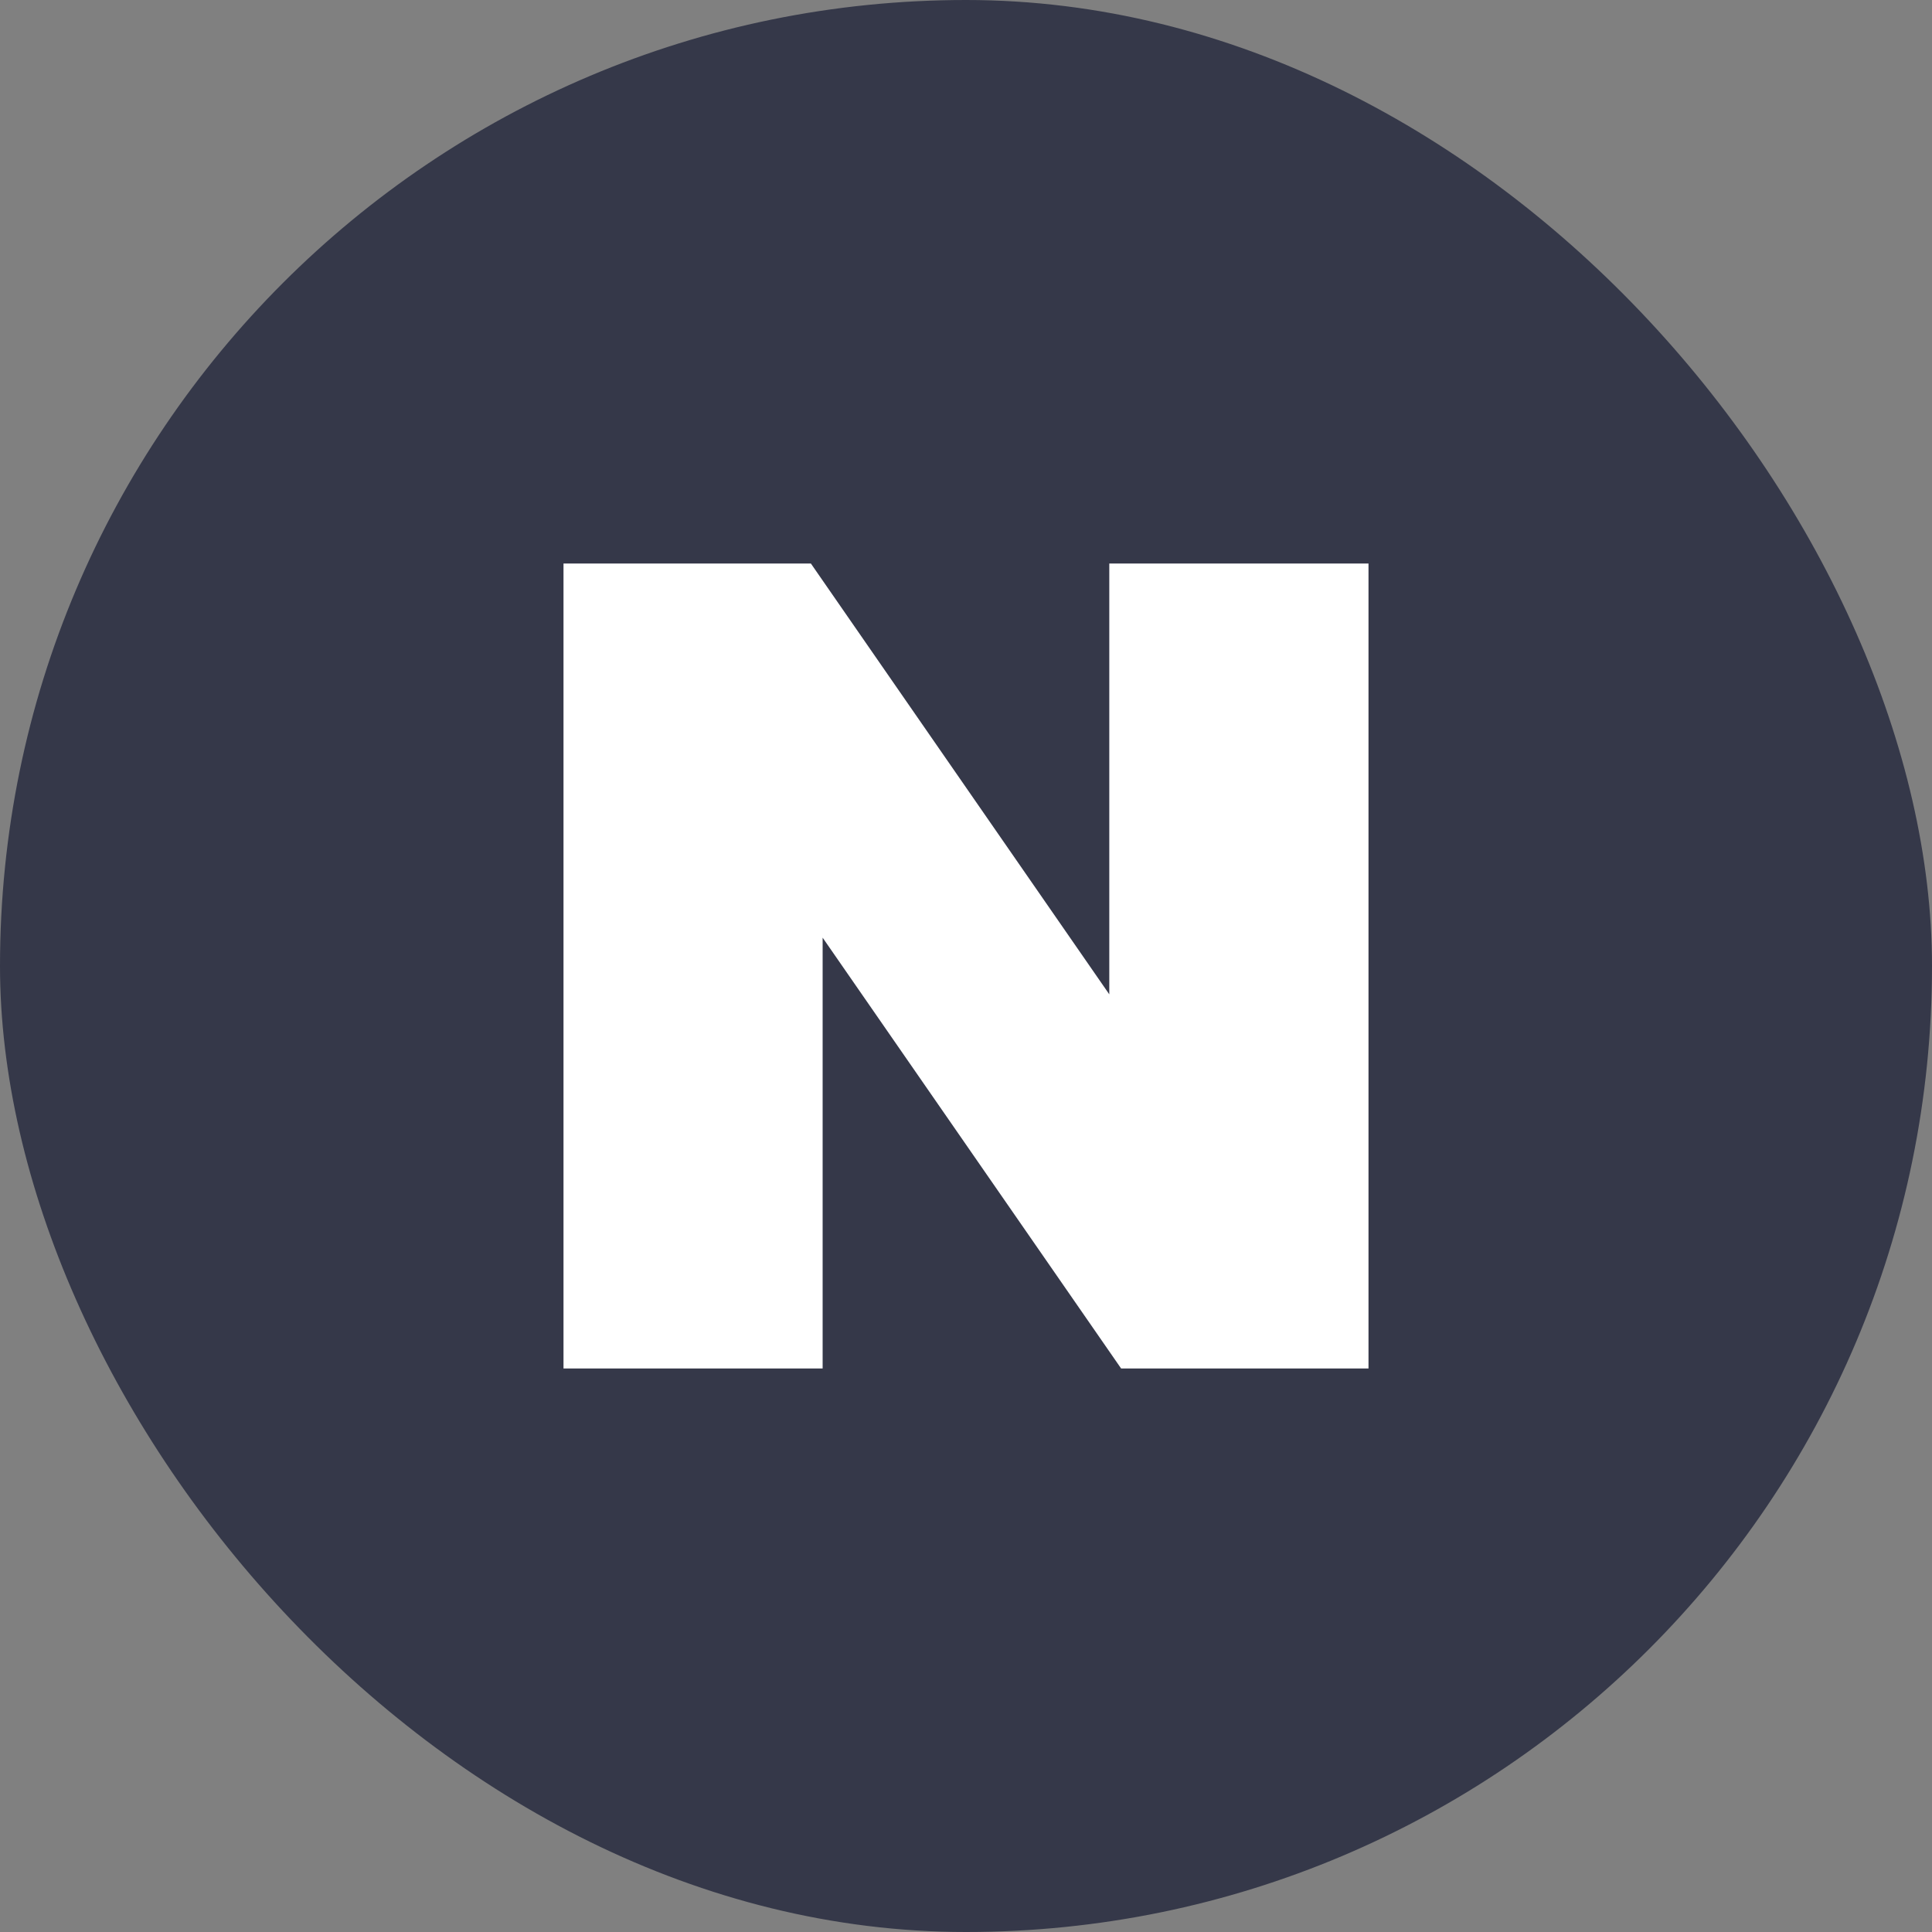
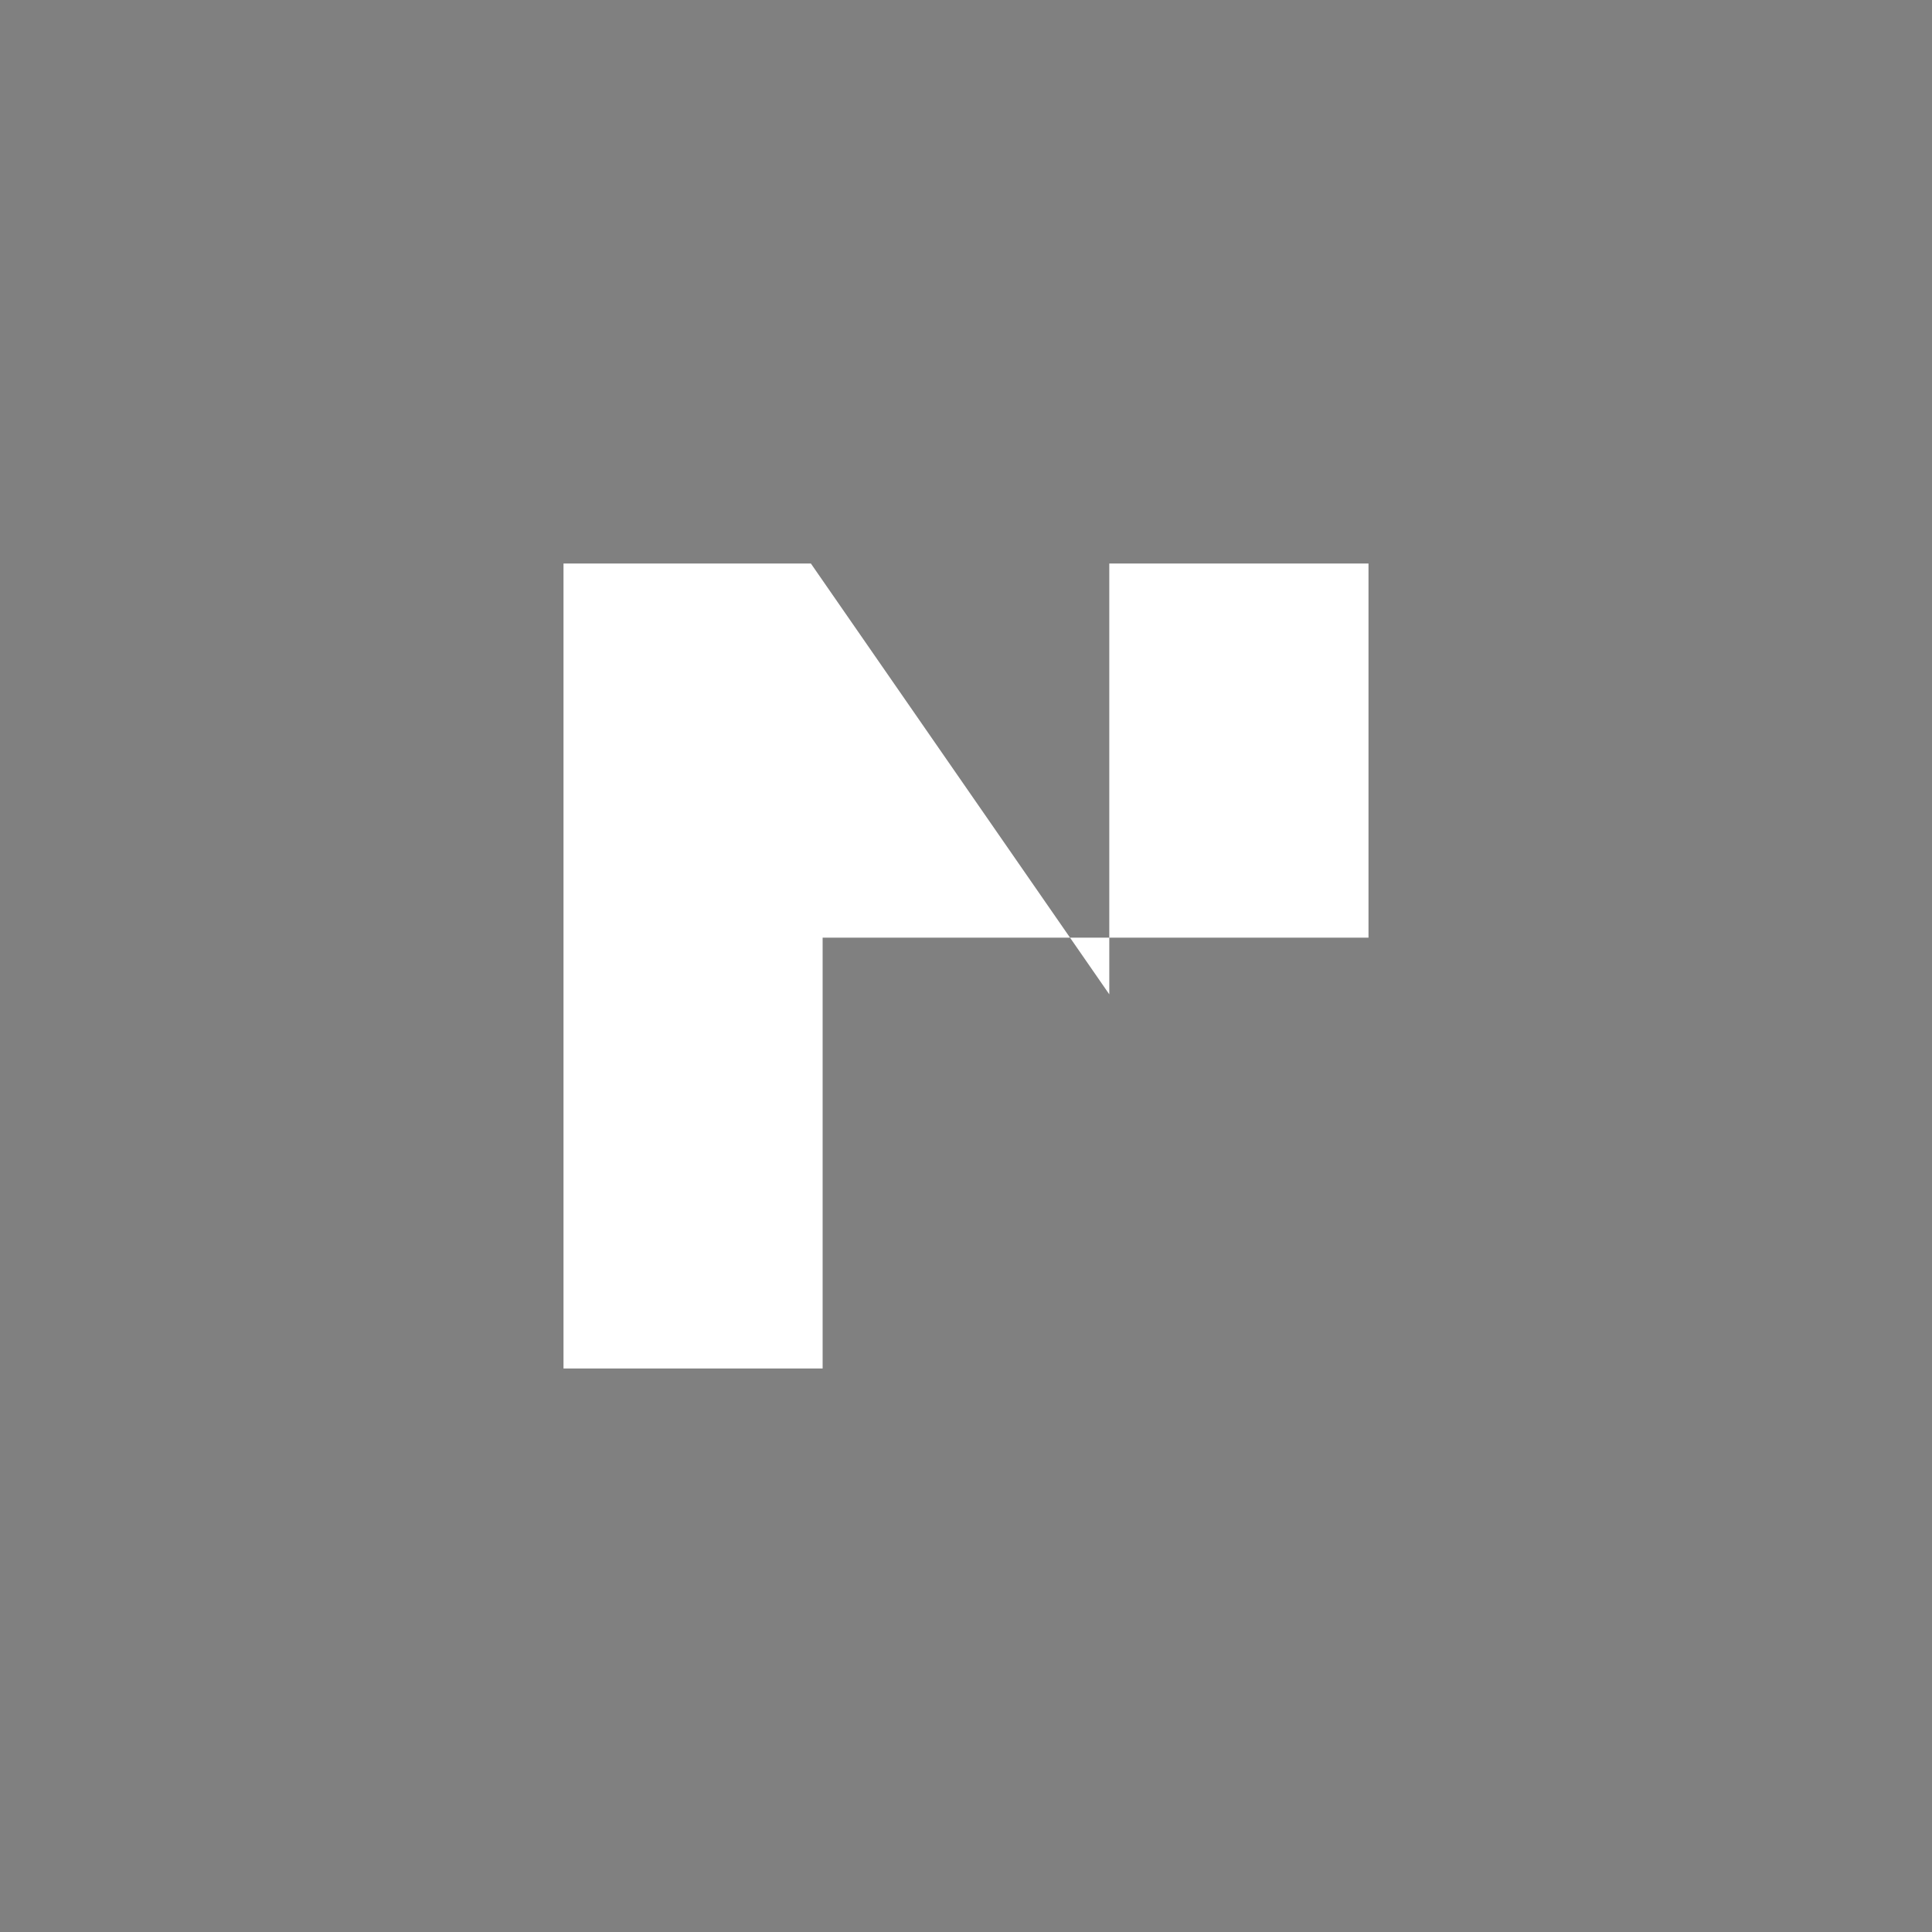
<svg xmlns="http://www.w3.org/2000/svg" width="24" height="24" viewBox="0 0 24 24" fill="none">
  <rect x="0" y="0" width="24" height="24" fill="#808080" stroke="none" />
-   <rect width="24" height="24" rx="12" fill="#353849" />
-   <path d="M13.78 12.352L10.073 7H7V17H10.219V11.648L13.927 17H17V7H13.78V12.352Z" fill="white" />
+   <path d="M13.78 12.352L10.073 7H7V17H10.219V11.648H17V7H13.78V12.352Z" fill="white" />
</svg>